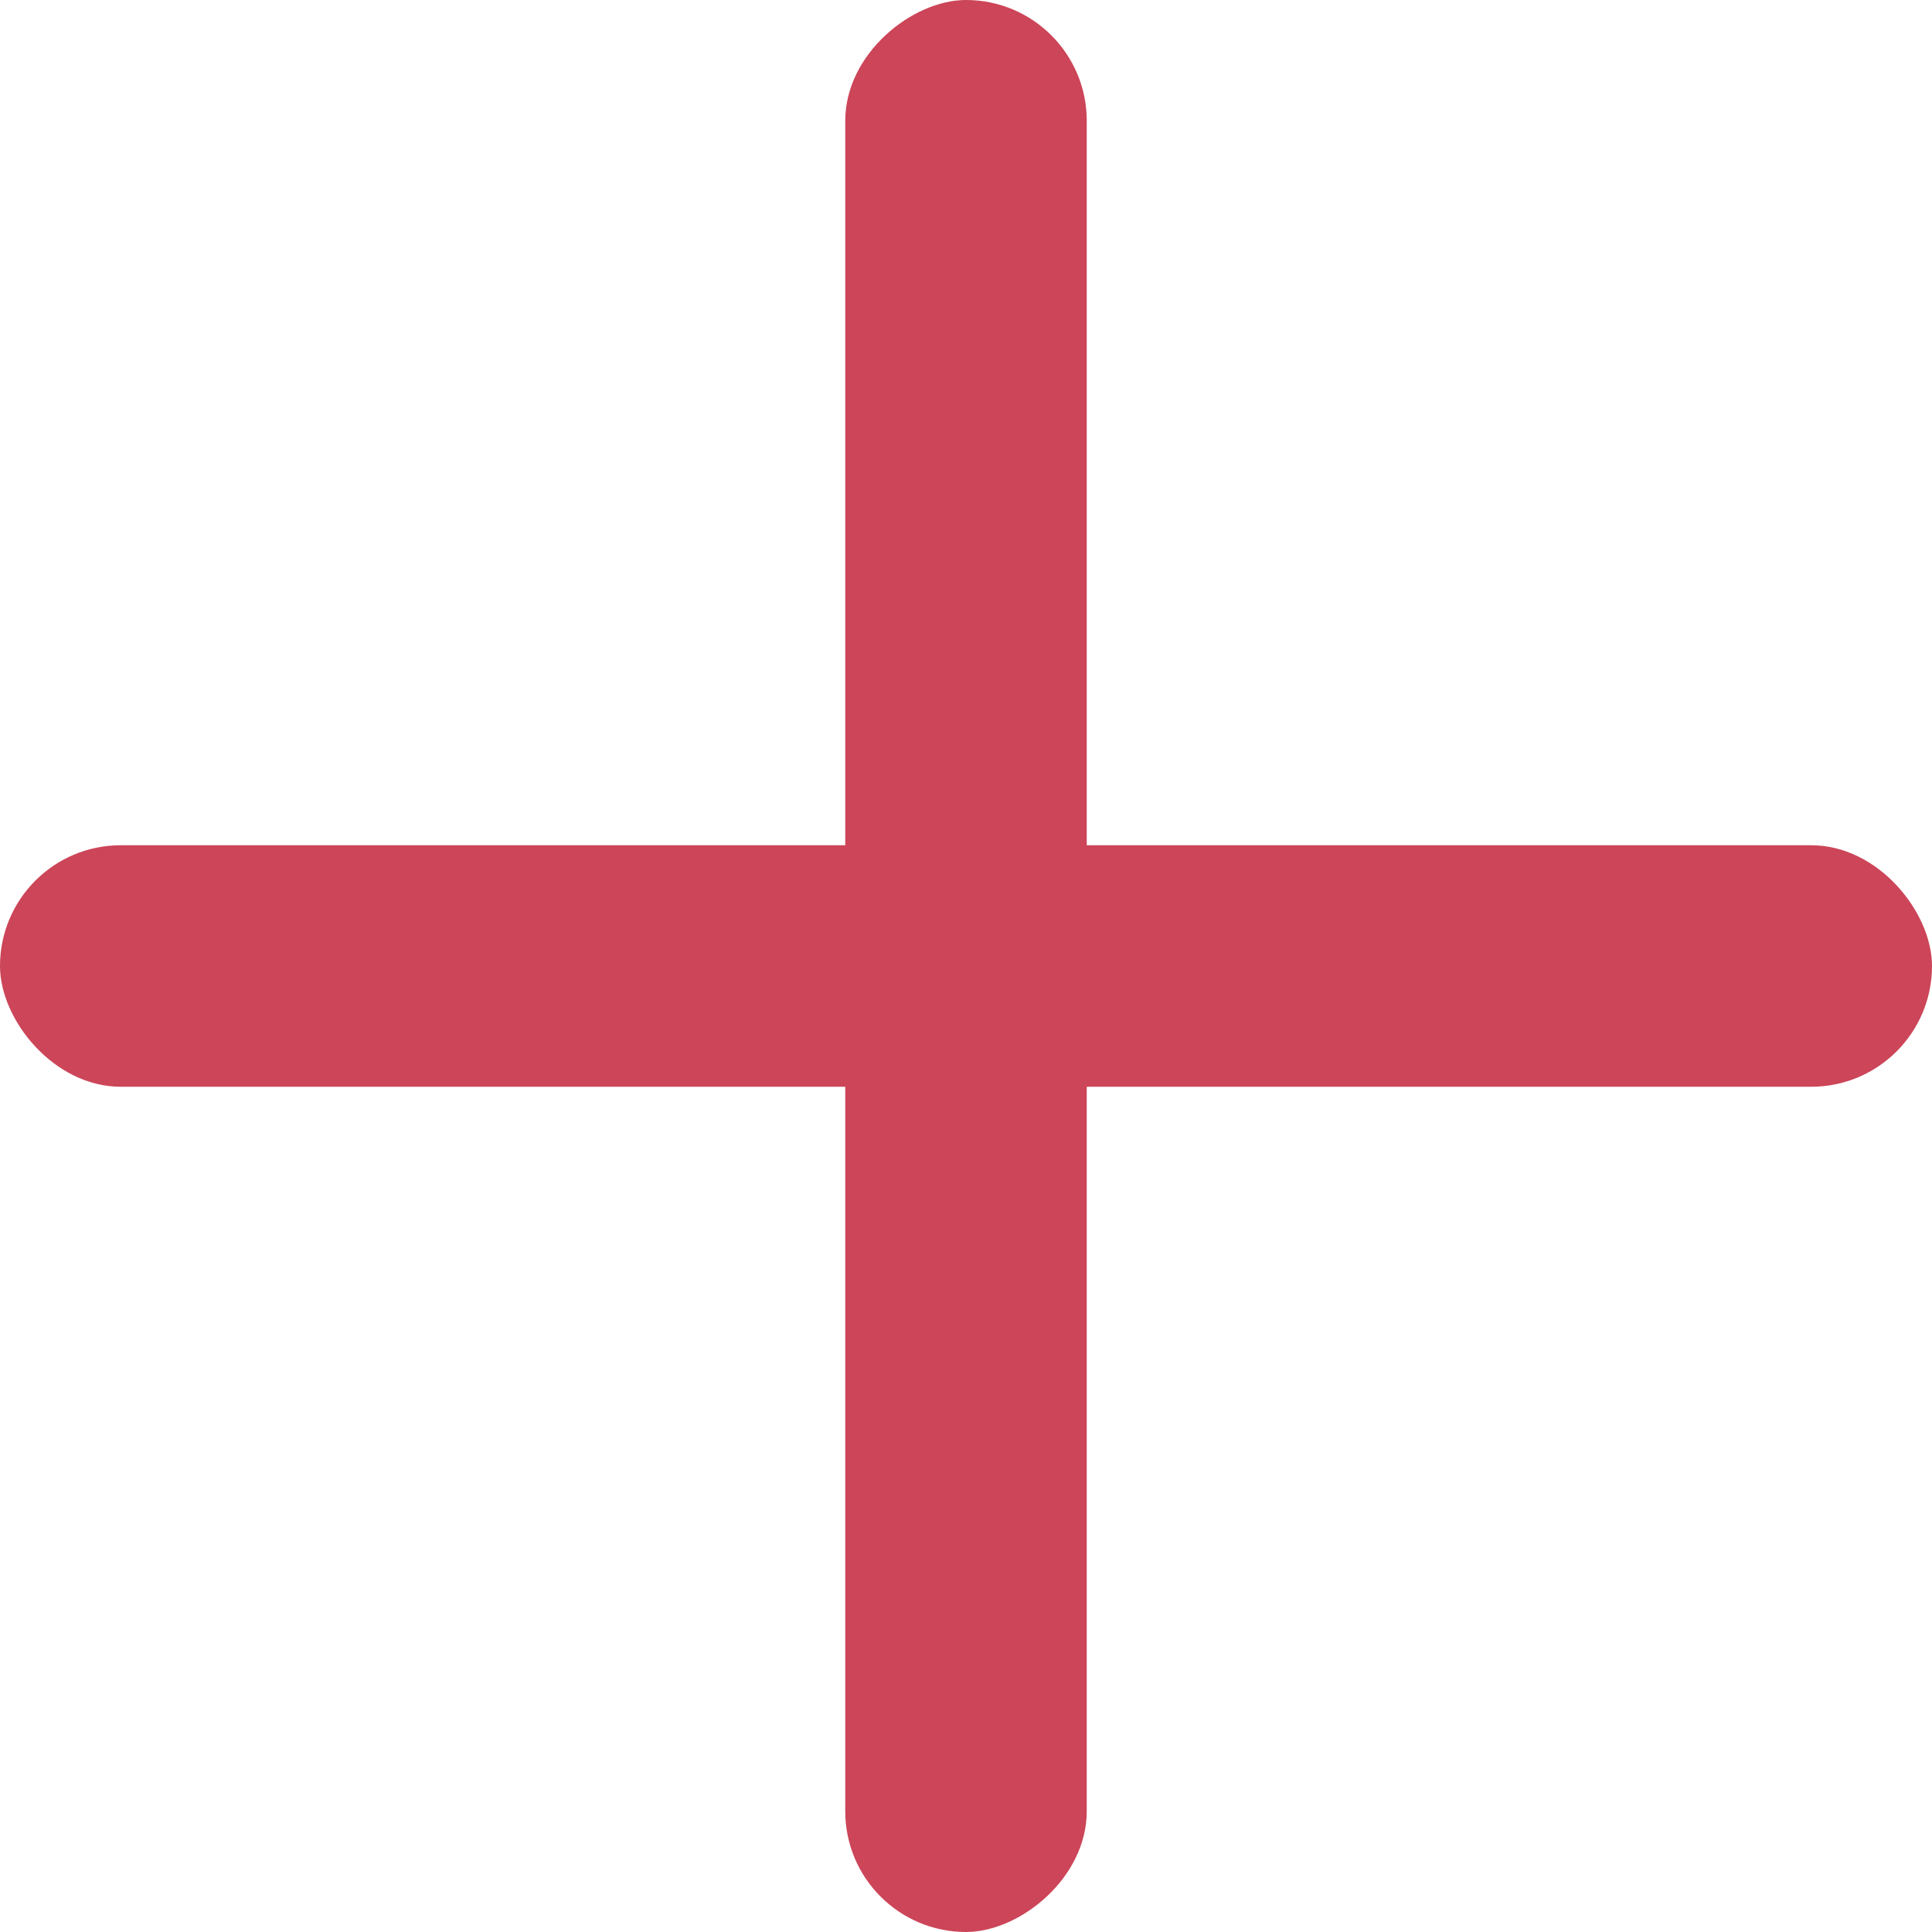
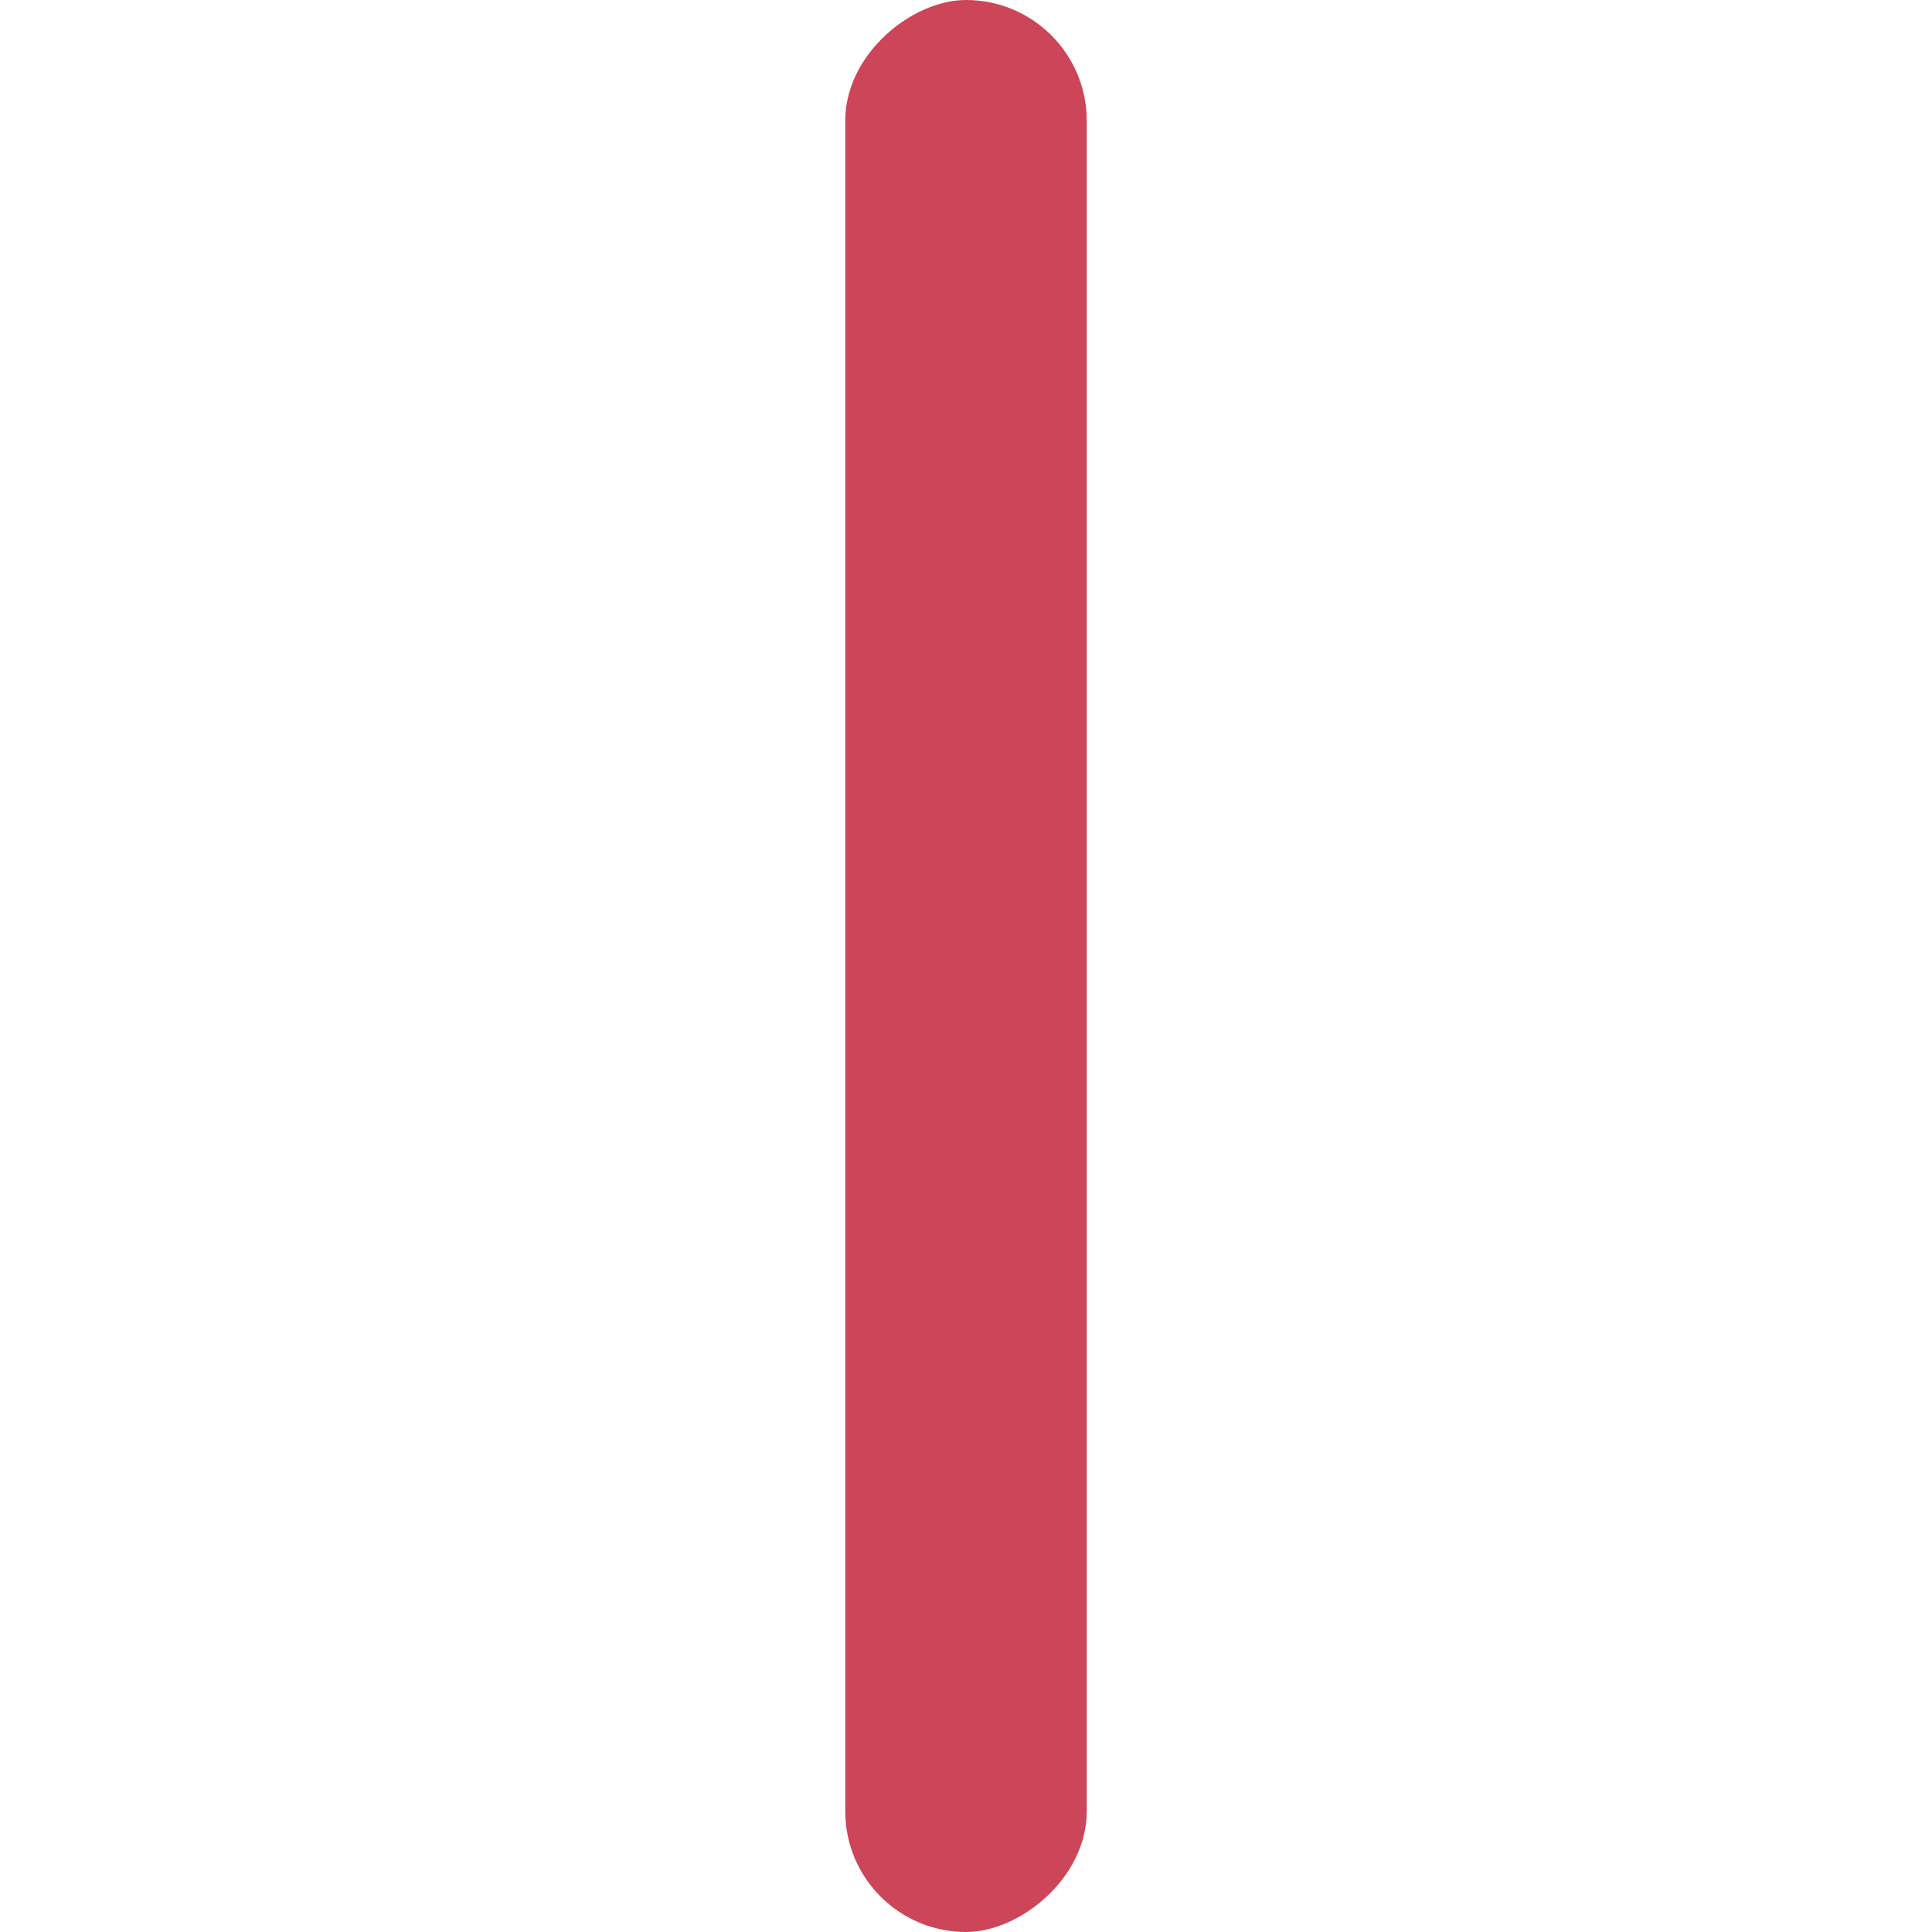
<svg xmlns="http://www.w3.org/2000/svg" width="16px" height="16px" viewBox="0 0 16 16" version="1.1">
  <title>+ </title>
  <desc>Created with Sketch.</desc>
  <defs />
  <g id="Website" stroke="none" stroke-width="1" fill="none" fill-rule="evenodd">
    <g id="D-winkelmand" transform="translate(-1238, -315)" fill="#CC4558">
      <g id="gekocht" transform="translate(360, 283)">
        <g id="-=-&amp;--" transform="translate(814, 15)">
          <g id="+-" transform="translate(64, 17)">
-             <rect id="Rectangle" x="0" y="7" width="16" height="2" rx="1" />
            <rect id="Rectangle-Copy" transform="translate(8, 8) rotate(-90) translate(-8, -8) " x="0" y="7" width="16" height="2" rx="1" />
          </g>
        </g>
      </g>
    </g>
  </g>
</svg>